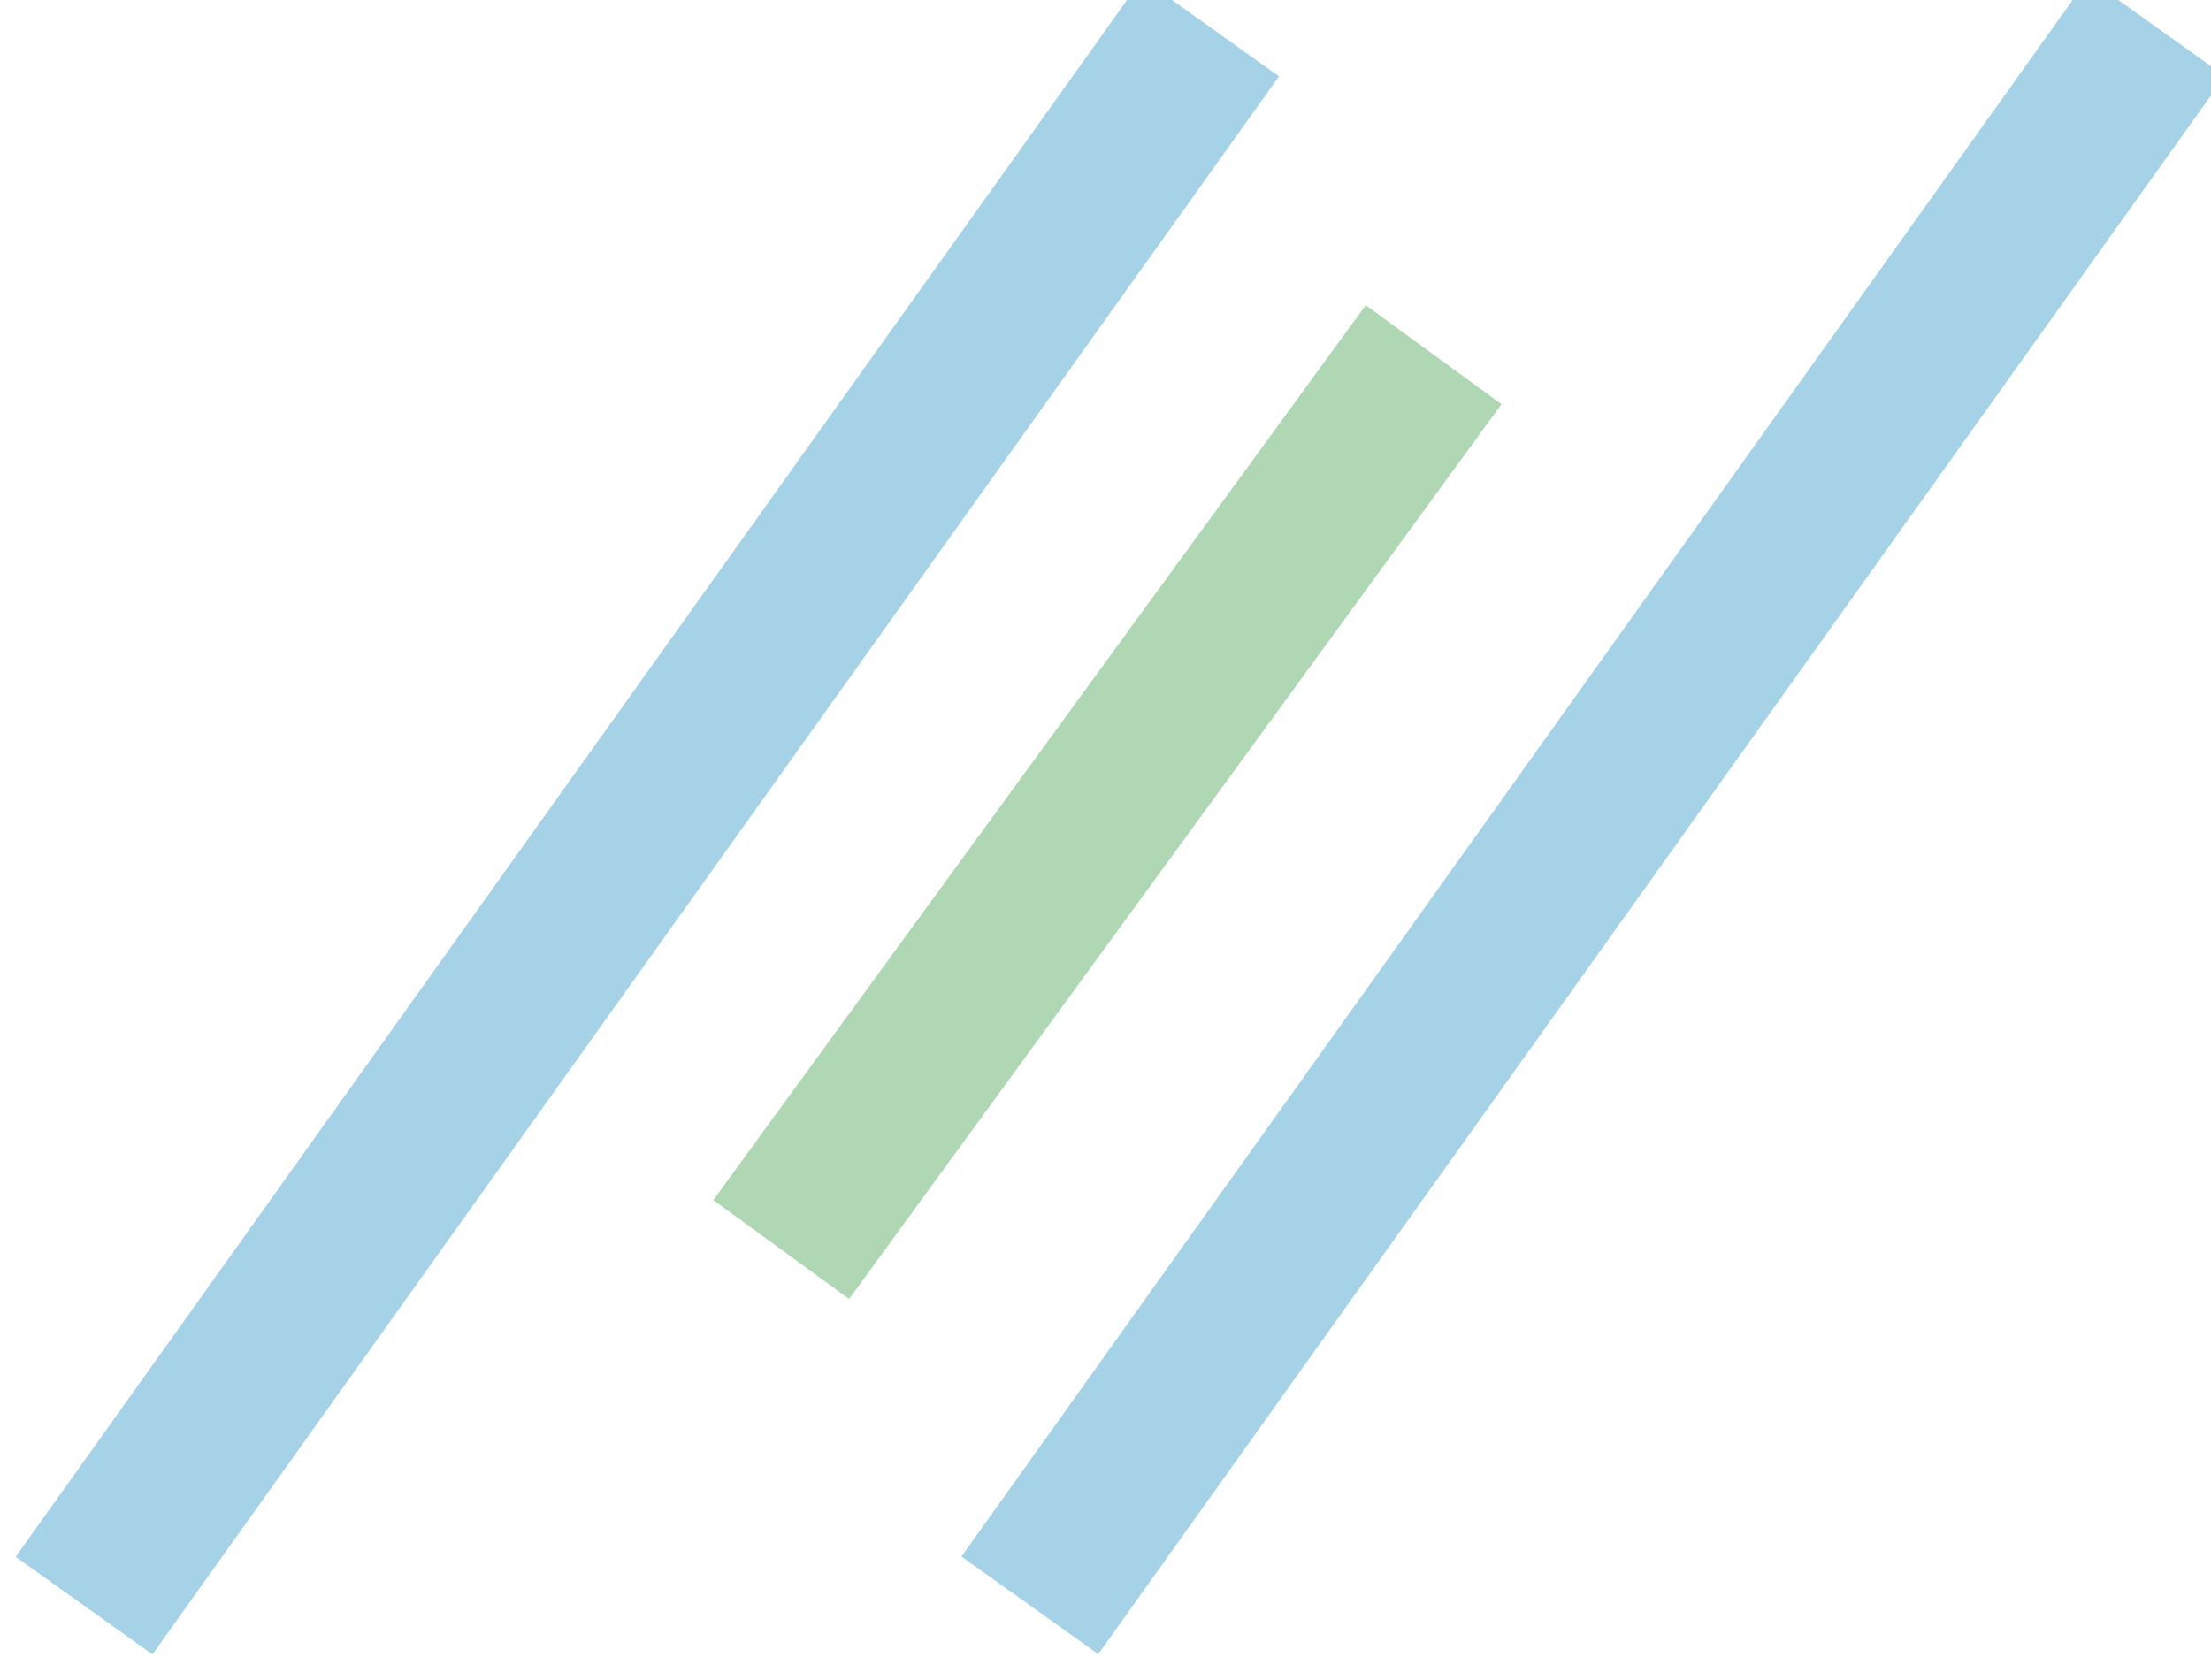
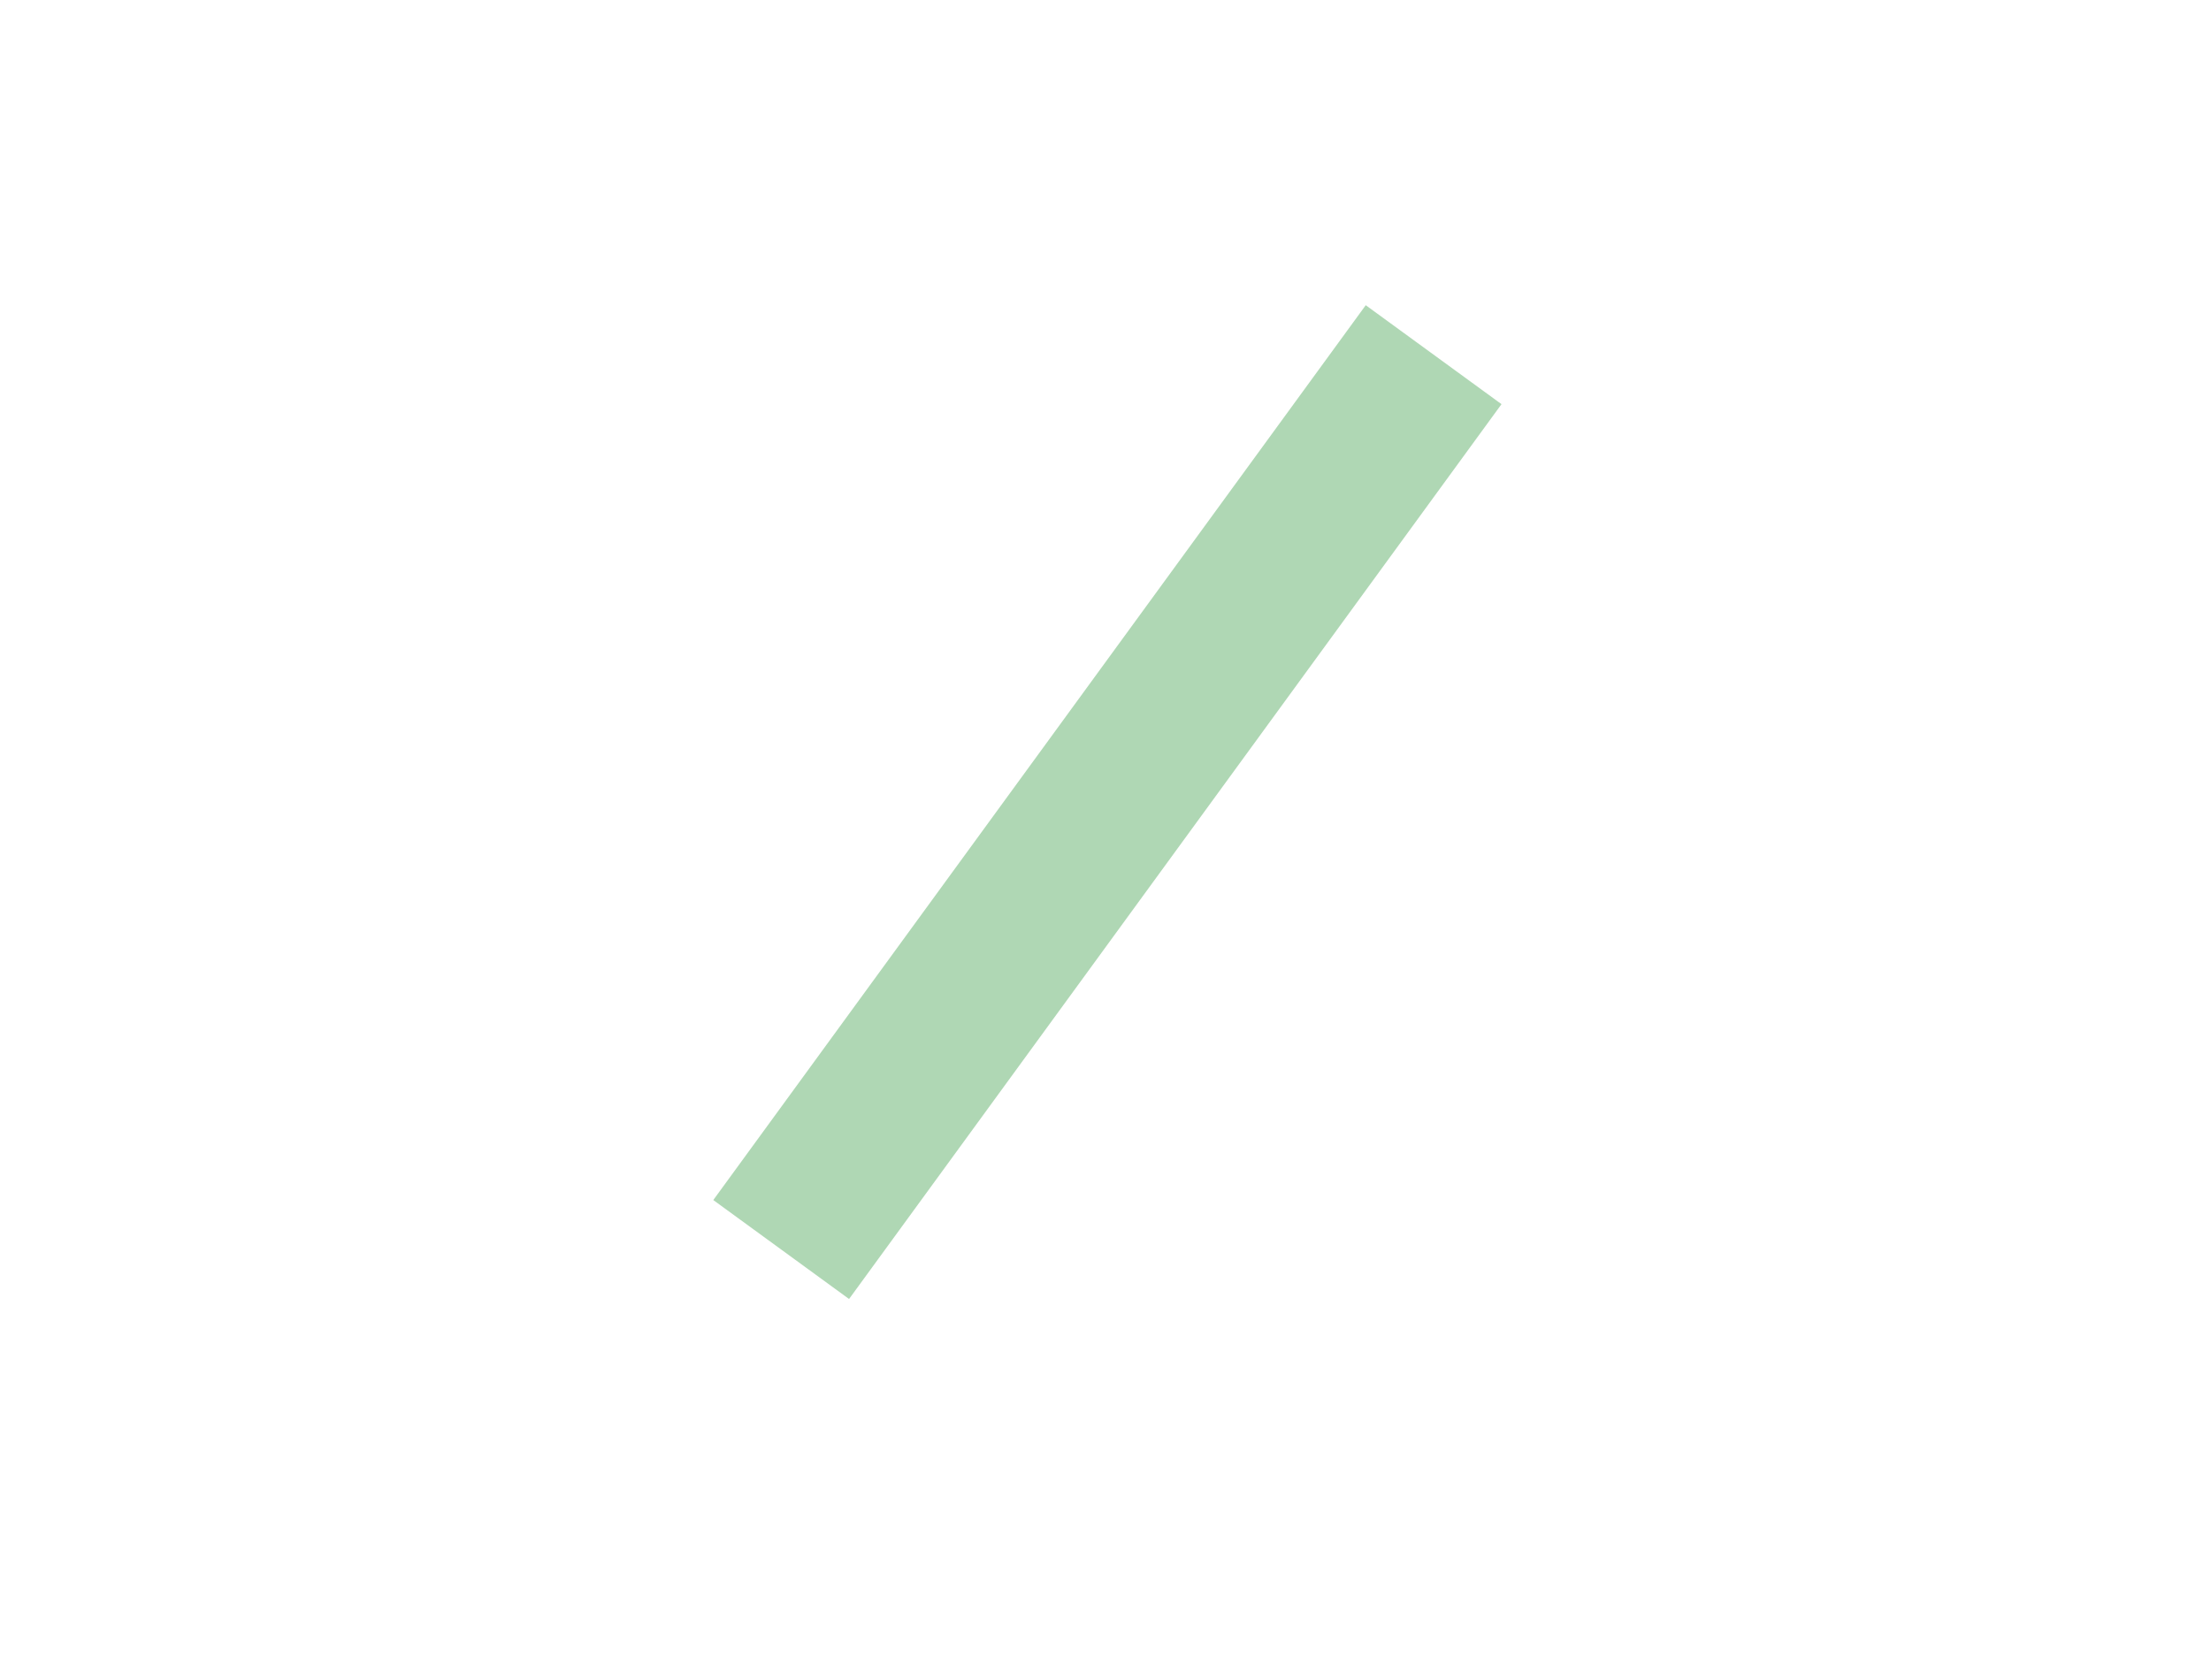
<svg xmlns="http://www.w3.org/2000/svg" version="1.1" id="レイヤー_1" x="0px" y="0px" viewBox="0 0 100 76" style="enable-background:new 0 0 100 76;" xml:space="preserve">
  <style type="text/css">
	.st0{fill:#A5D2E6;}
	.st1{fill:#AFD7B4;}
</style>
  <g id="レイヤー_1_00000164494794649076410590000001359111838843290517_">
</g>
  <g id="レイヤー_2_00000000928435543478078340000002442873686021182368_">
    <g id="グループ_77" transform="translate(-584.466 -2745.047)">
      <g>
-         <rect x="612" y="2779.2" transform="matrix(0.581 -0.814 0.814 0.581 -1989.89 1698.913)" class="st0" width="87.7" height="7.6" />
-       </g>
+         </g>
      <g>
        <rect x="609.3" y="2778.8" transform="matrix(0.589 -0.808 0.808 0.589 -1987.421 1654.936)" class="st1" width="50.1" height="7.6" />
      </g>
      <g>
-         <rect x="569.2" y="2779.2" transform="matrix(0.581 -0.814 0.814 0.581 -2007.801 1664.087)" class="st0" width="87.7" height="7.6" />
-       </g>
+         </g>
    </g>
  </g>
</svg>